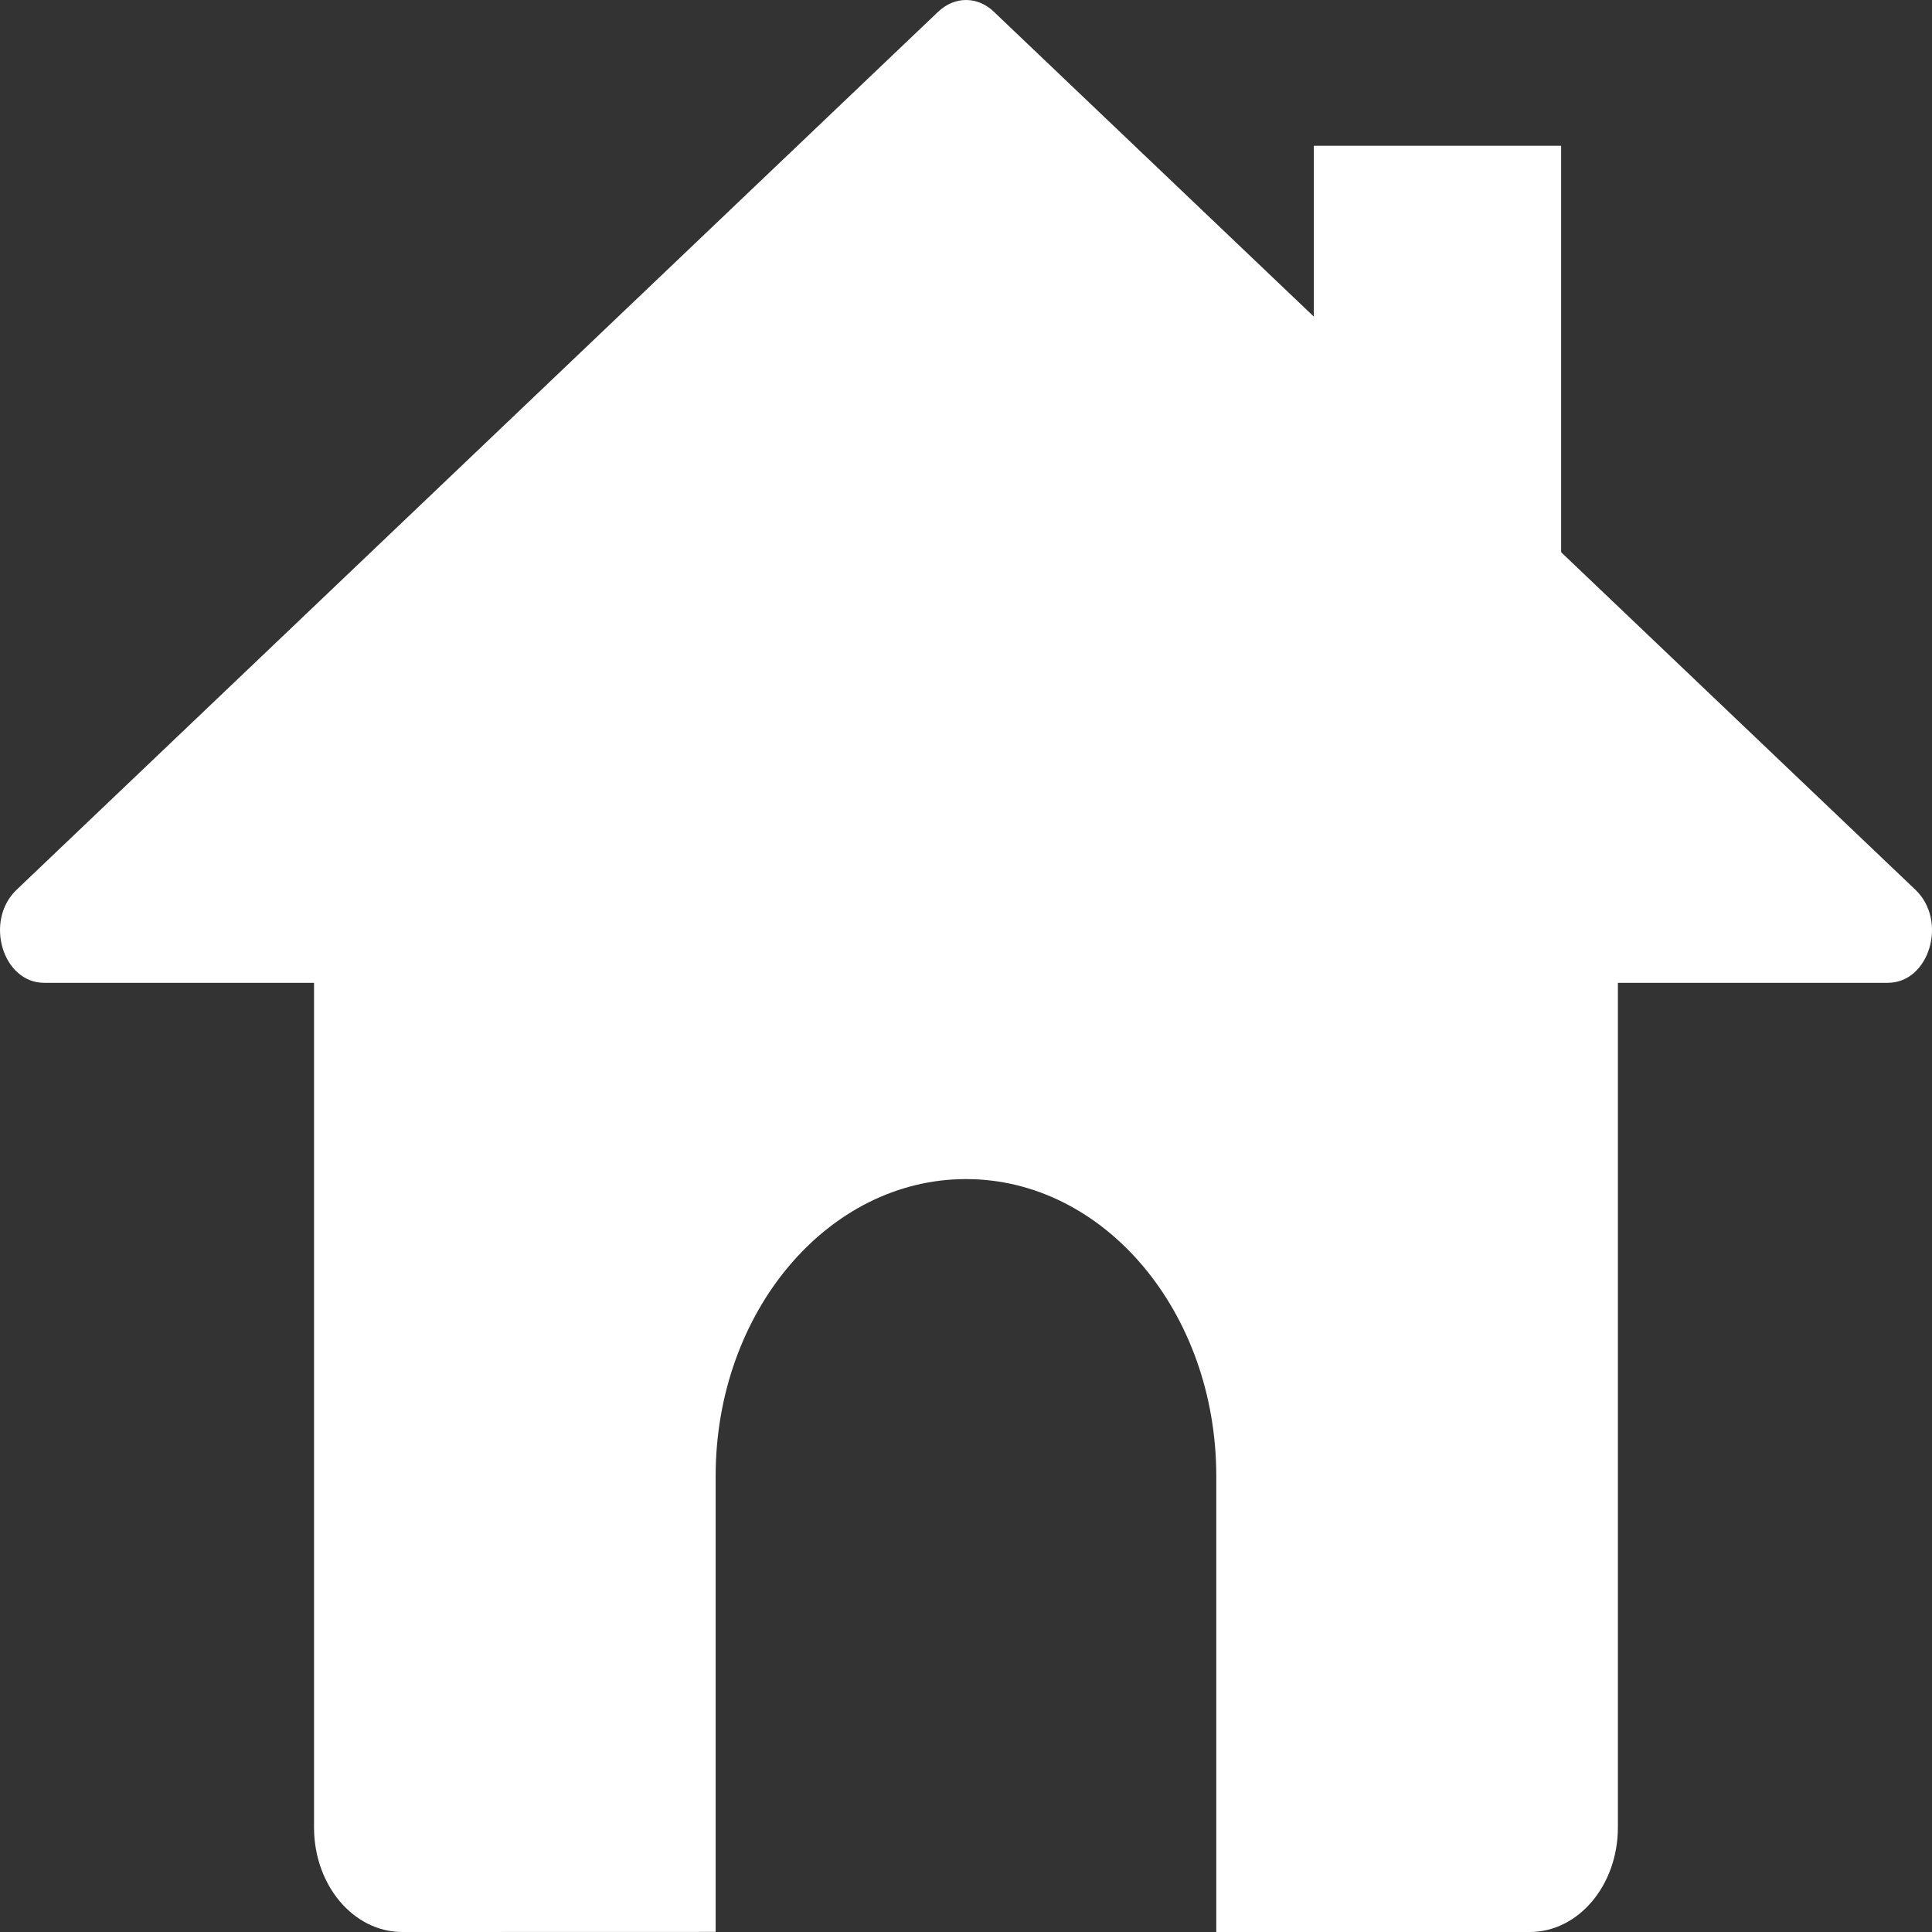
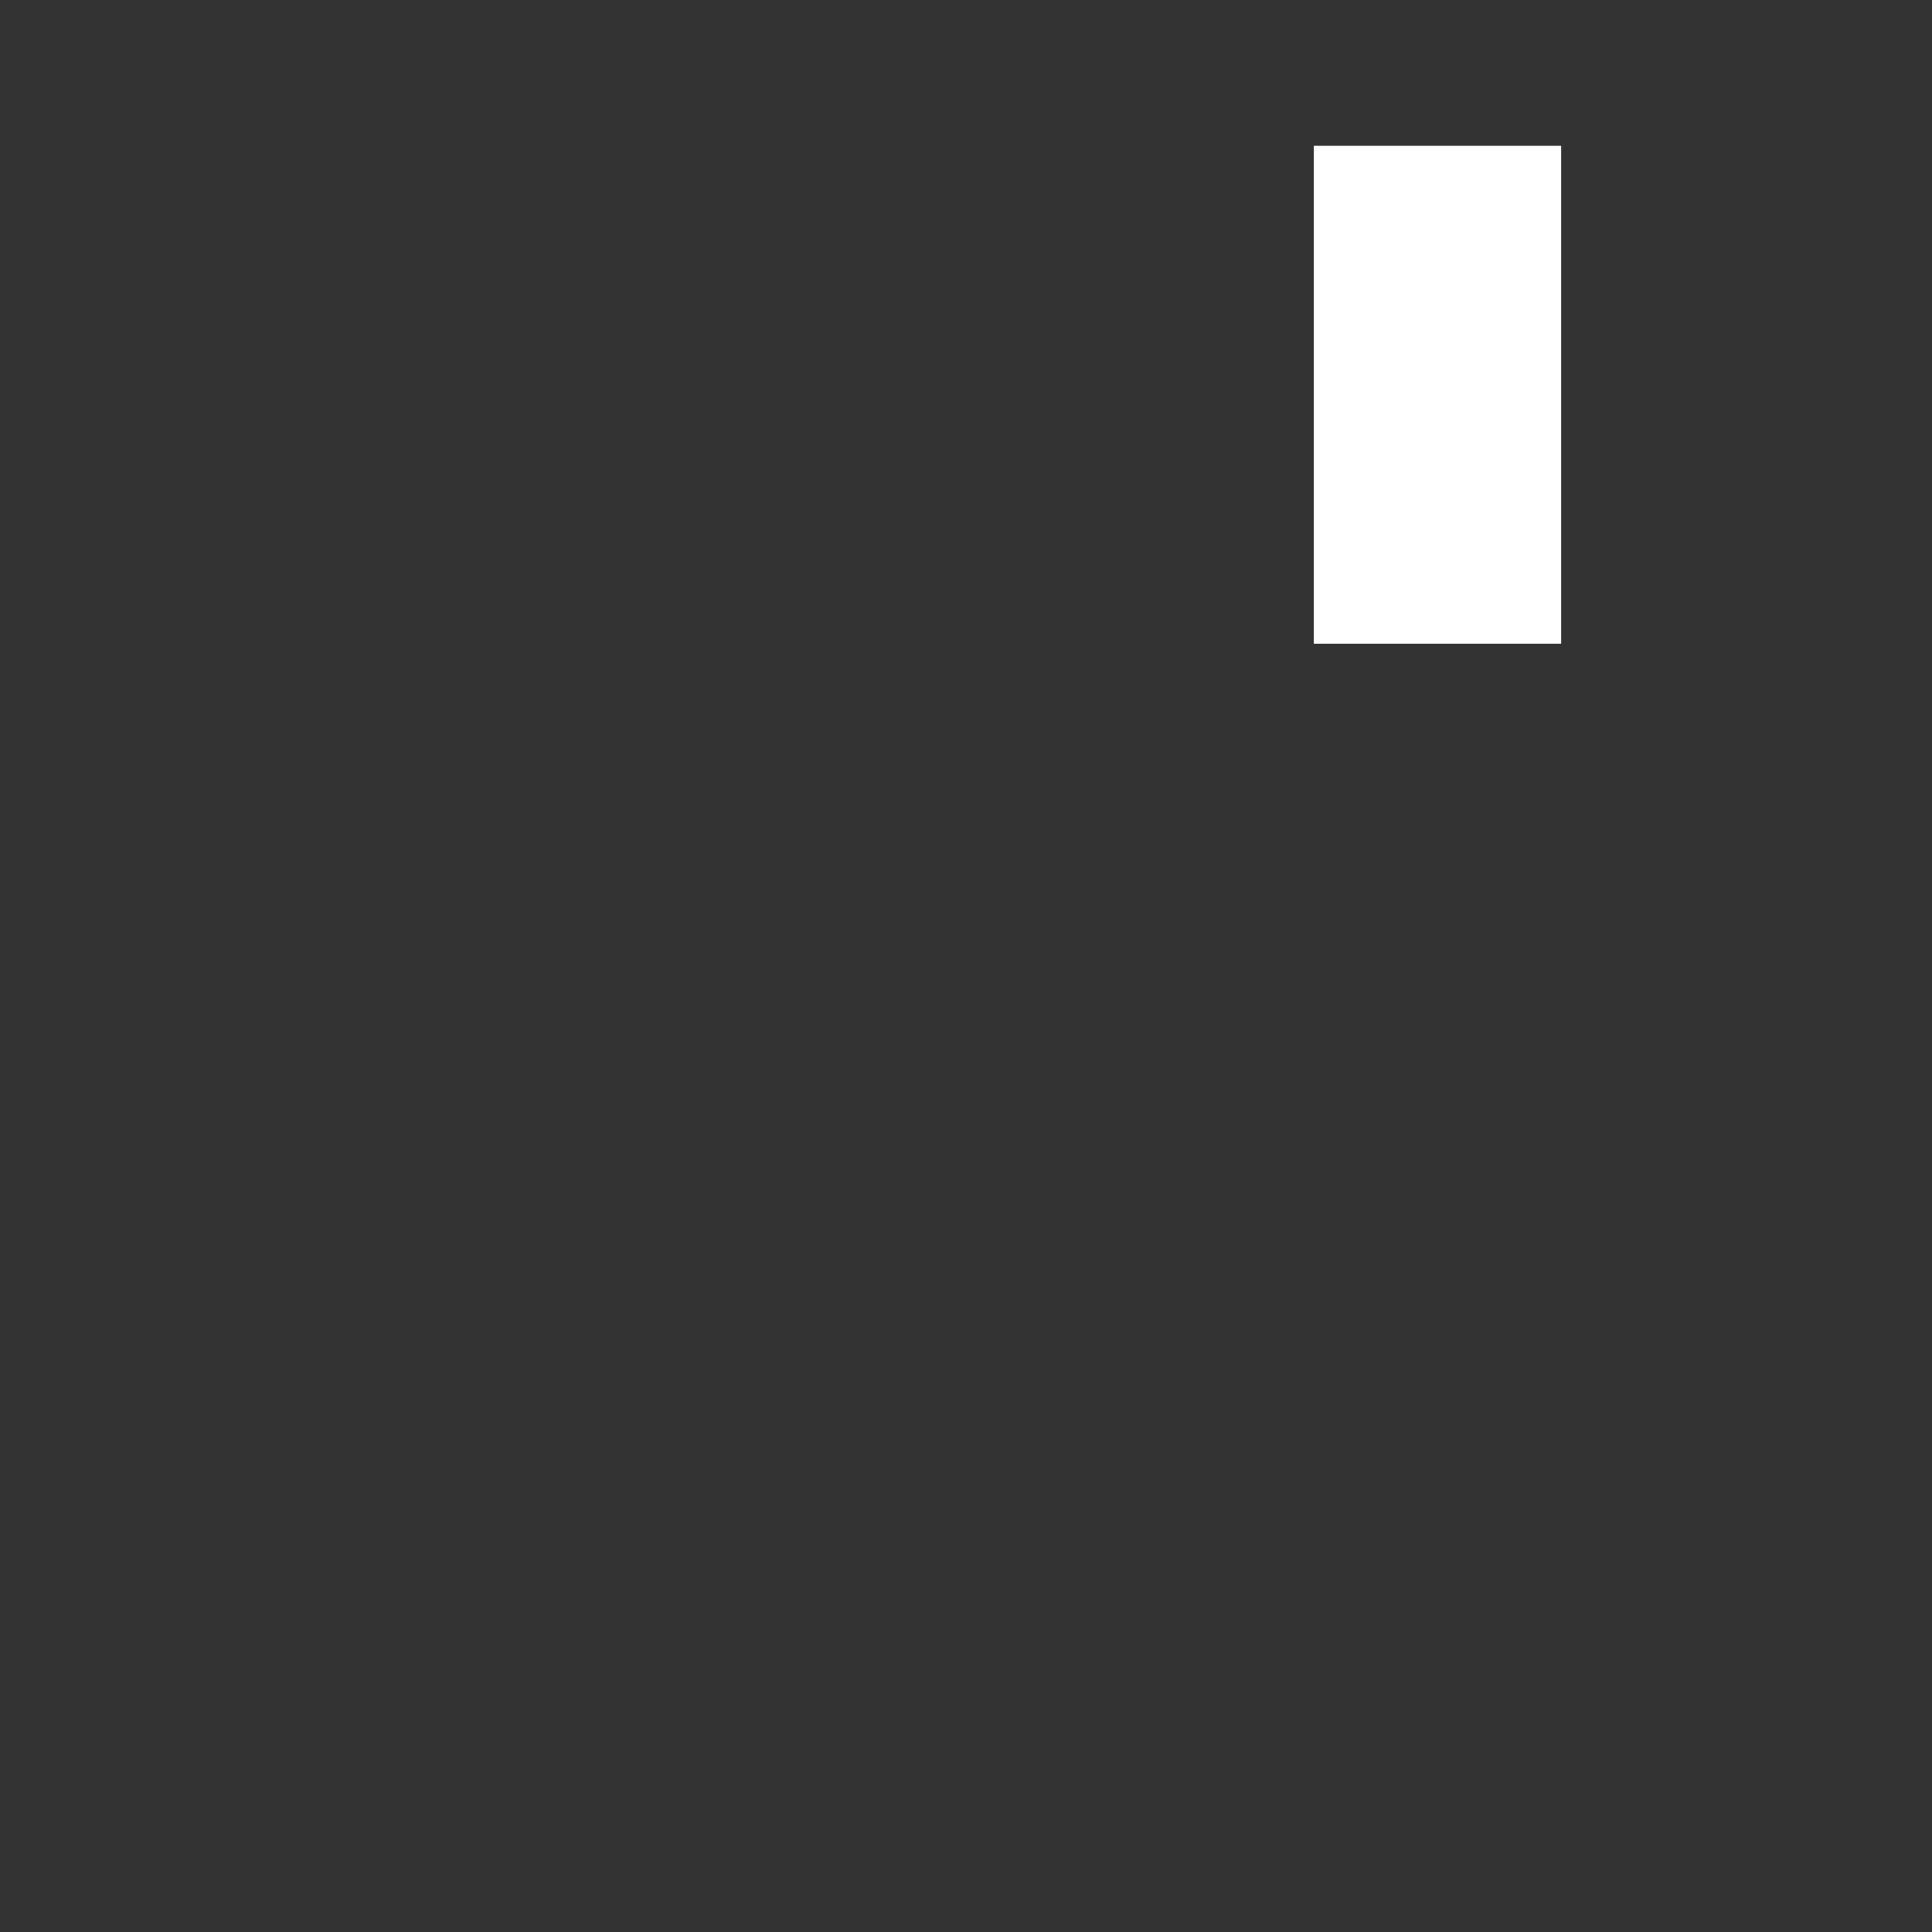
<svg xmlns="http://www.w3.org/2000/svg" width="24" height="24" viewBox="0 0 24 24" fill="none">
  <rect x="0" y="0" width="24" height="24" fill="#333333" stroke="none" />
-   <path d="M20.098 9.901V22.701C20.098 23.419 19.608 24 19.003 24H15.109V18.336C15.109 16.298 13.716 14.647 12 14.647C10.282 14.647 8.89 16.299 8.89 18.336V23.999L4.997 24C4.391 24 3.901 23.419 3.901 22.701V9.901L20.098 9.901Z" fill="white" />
-   <path d="M11.656 0.144L0.206 11.053C-0.197 11.437 0.031 12.209 0.549 12.209H23.451C23.968 12.209 24.198 11.437 23.794 11.053L12.344 0.144C12.143 -0.048 11.858 -0.048 11.657 0.144H11.656Z" fill="white" />
  <path d="M16.321 1.811H19.393V7.997H16.321V1.811Z" fill="white" />
</svg>